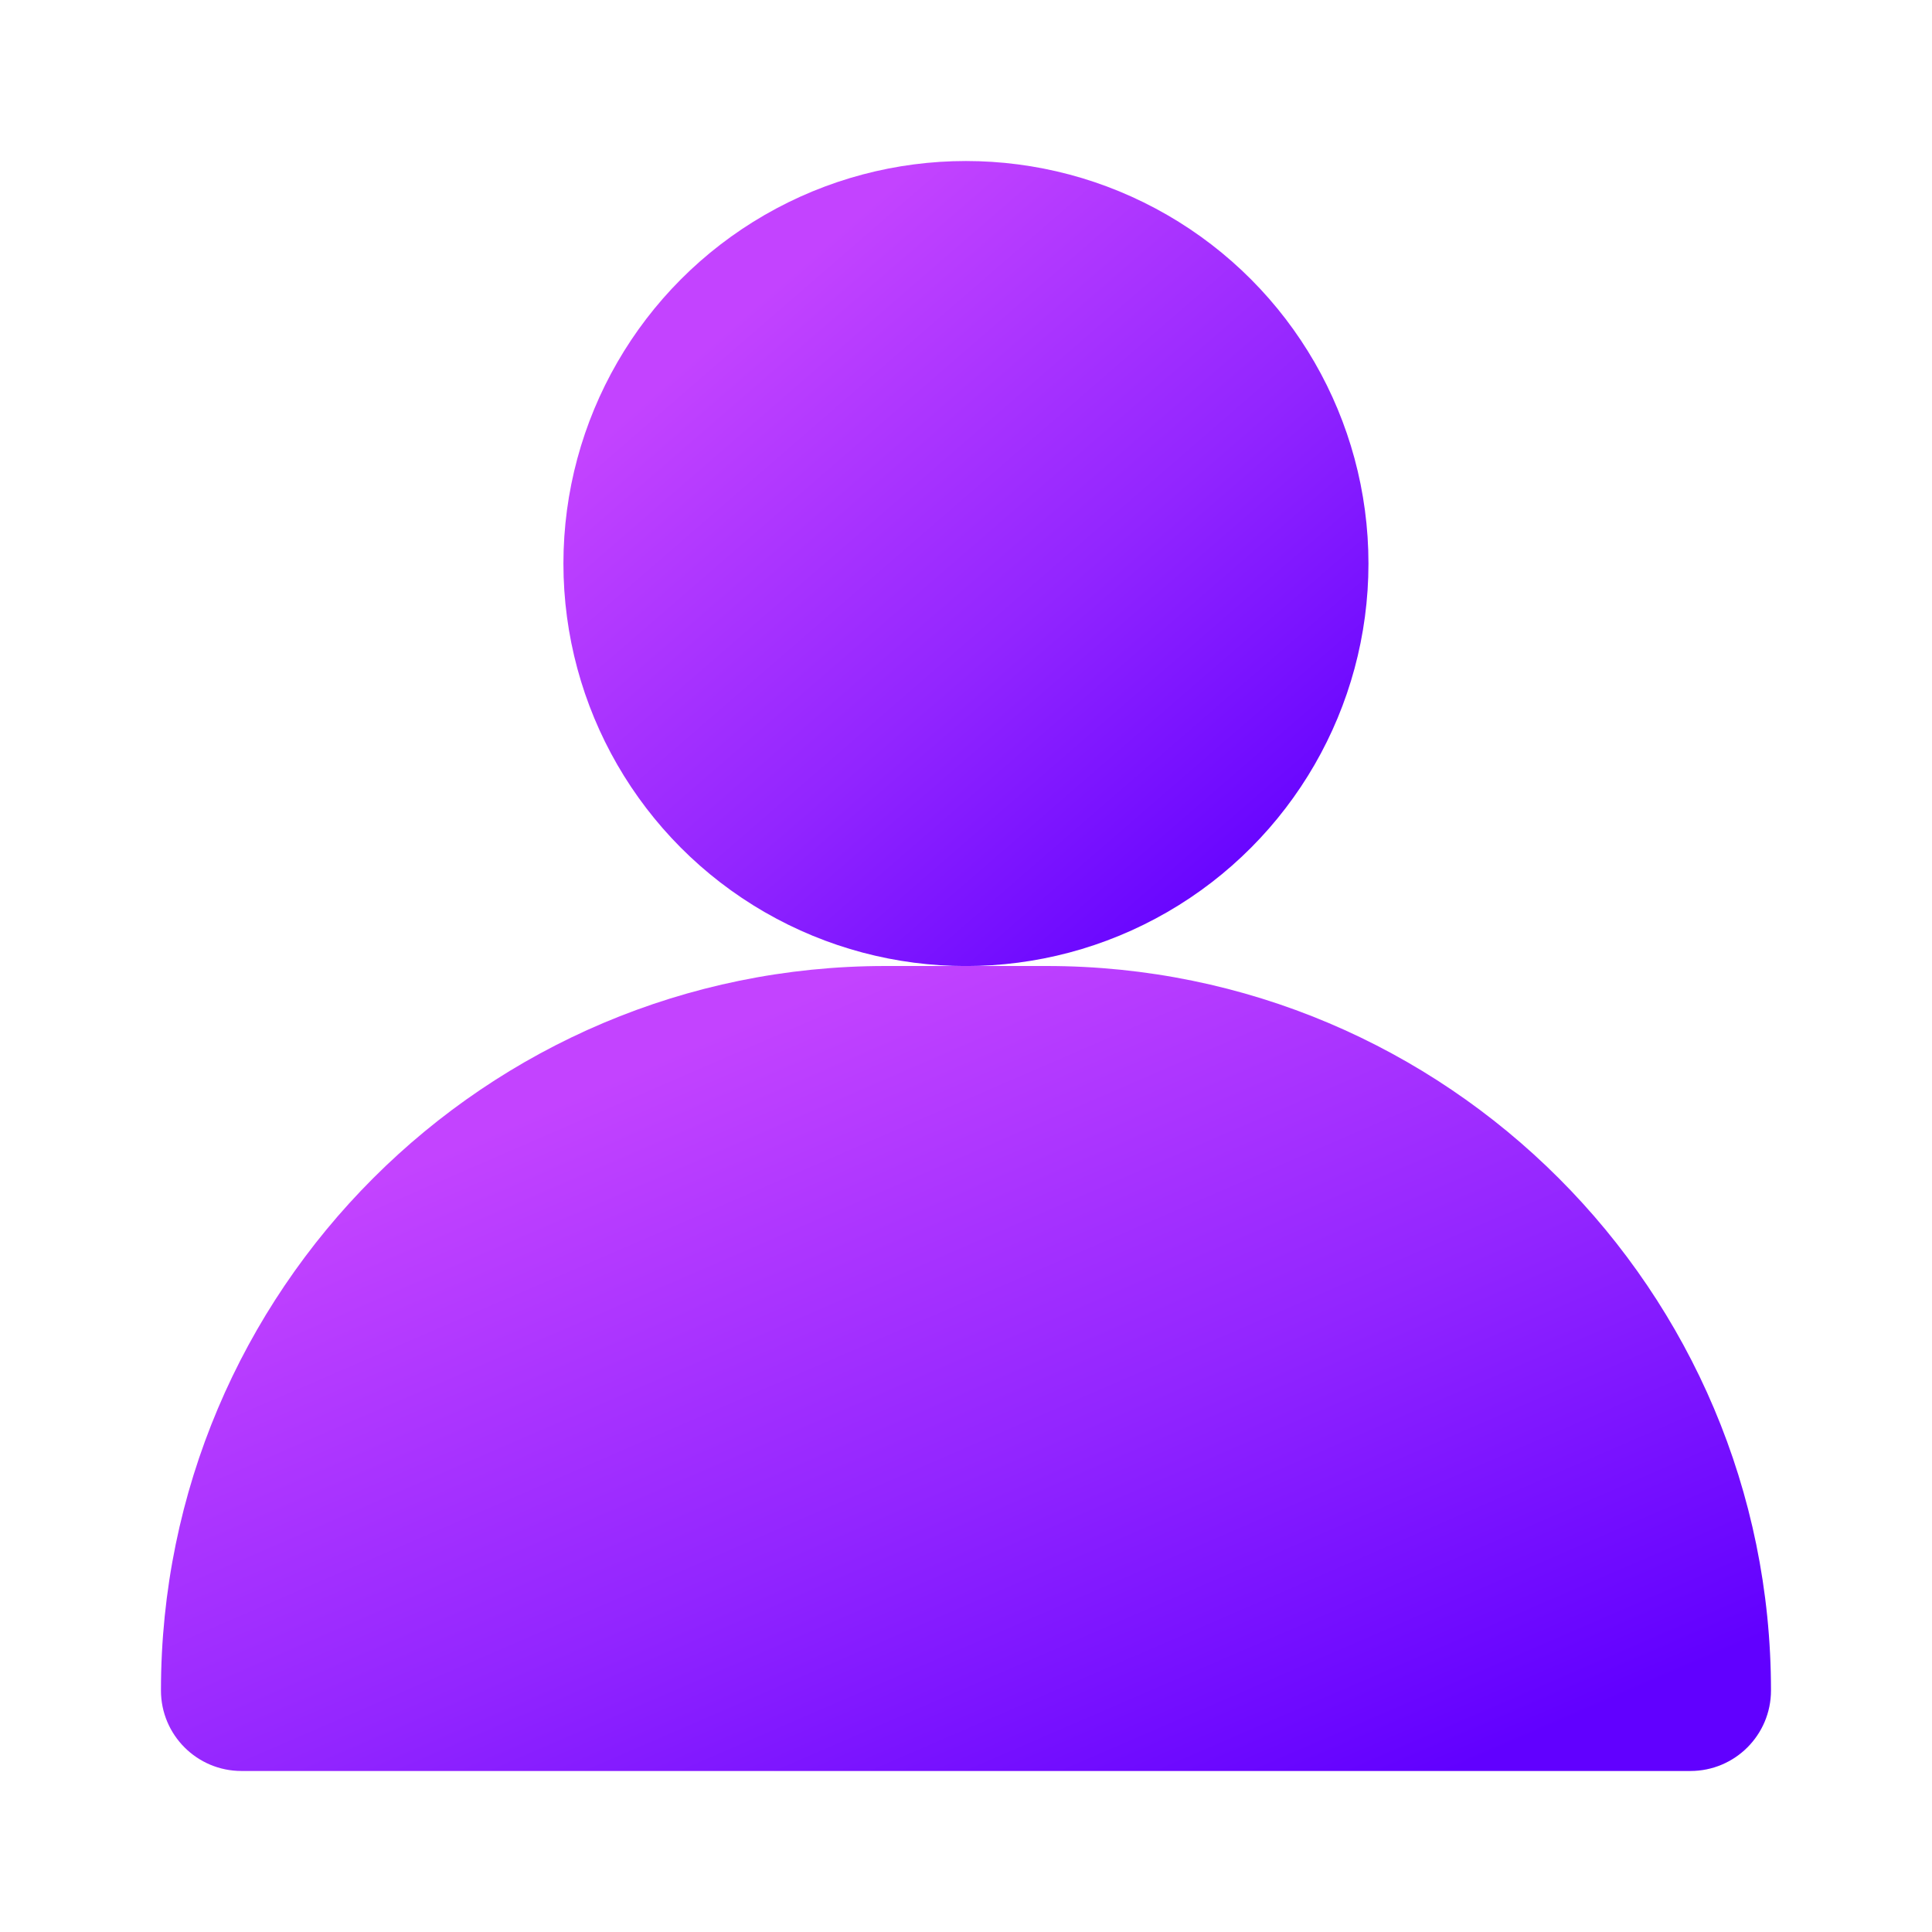
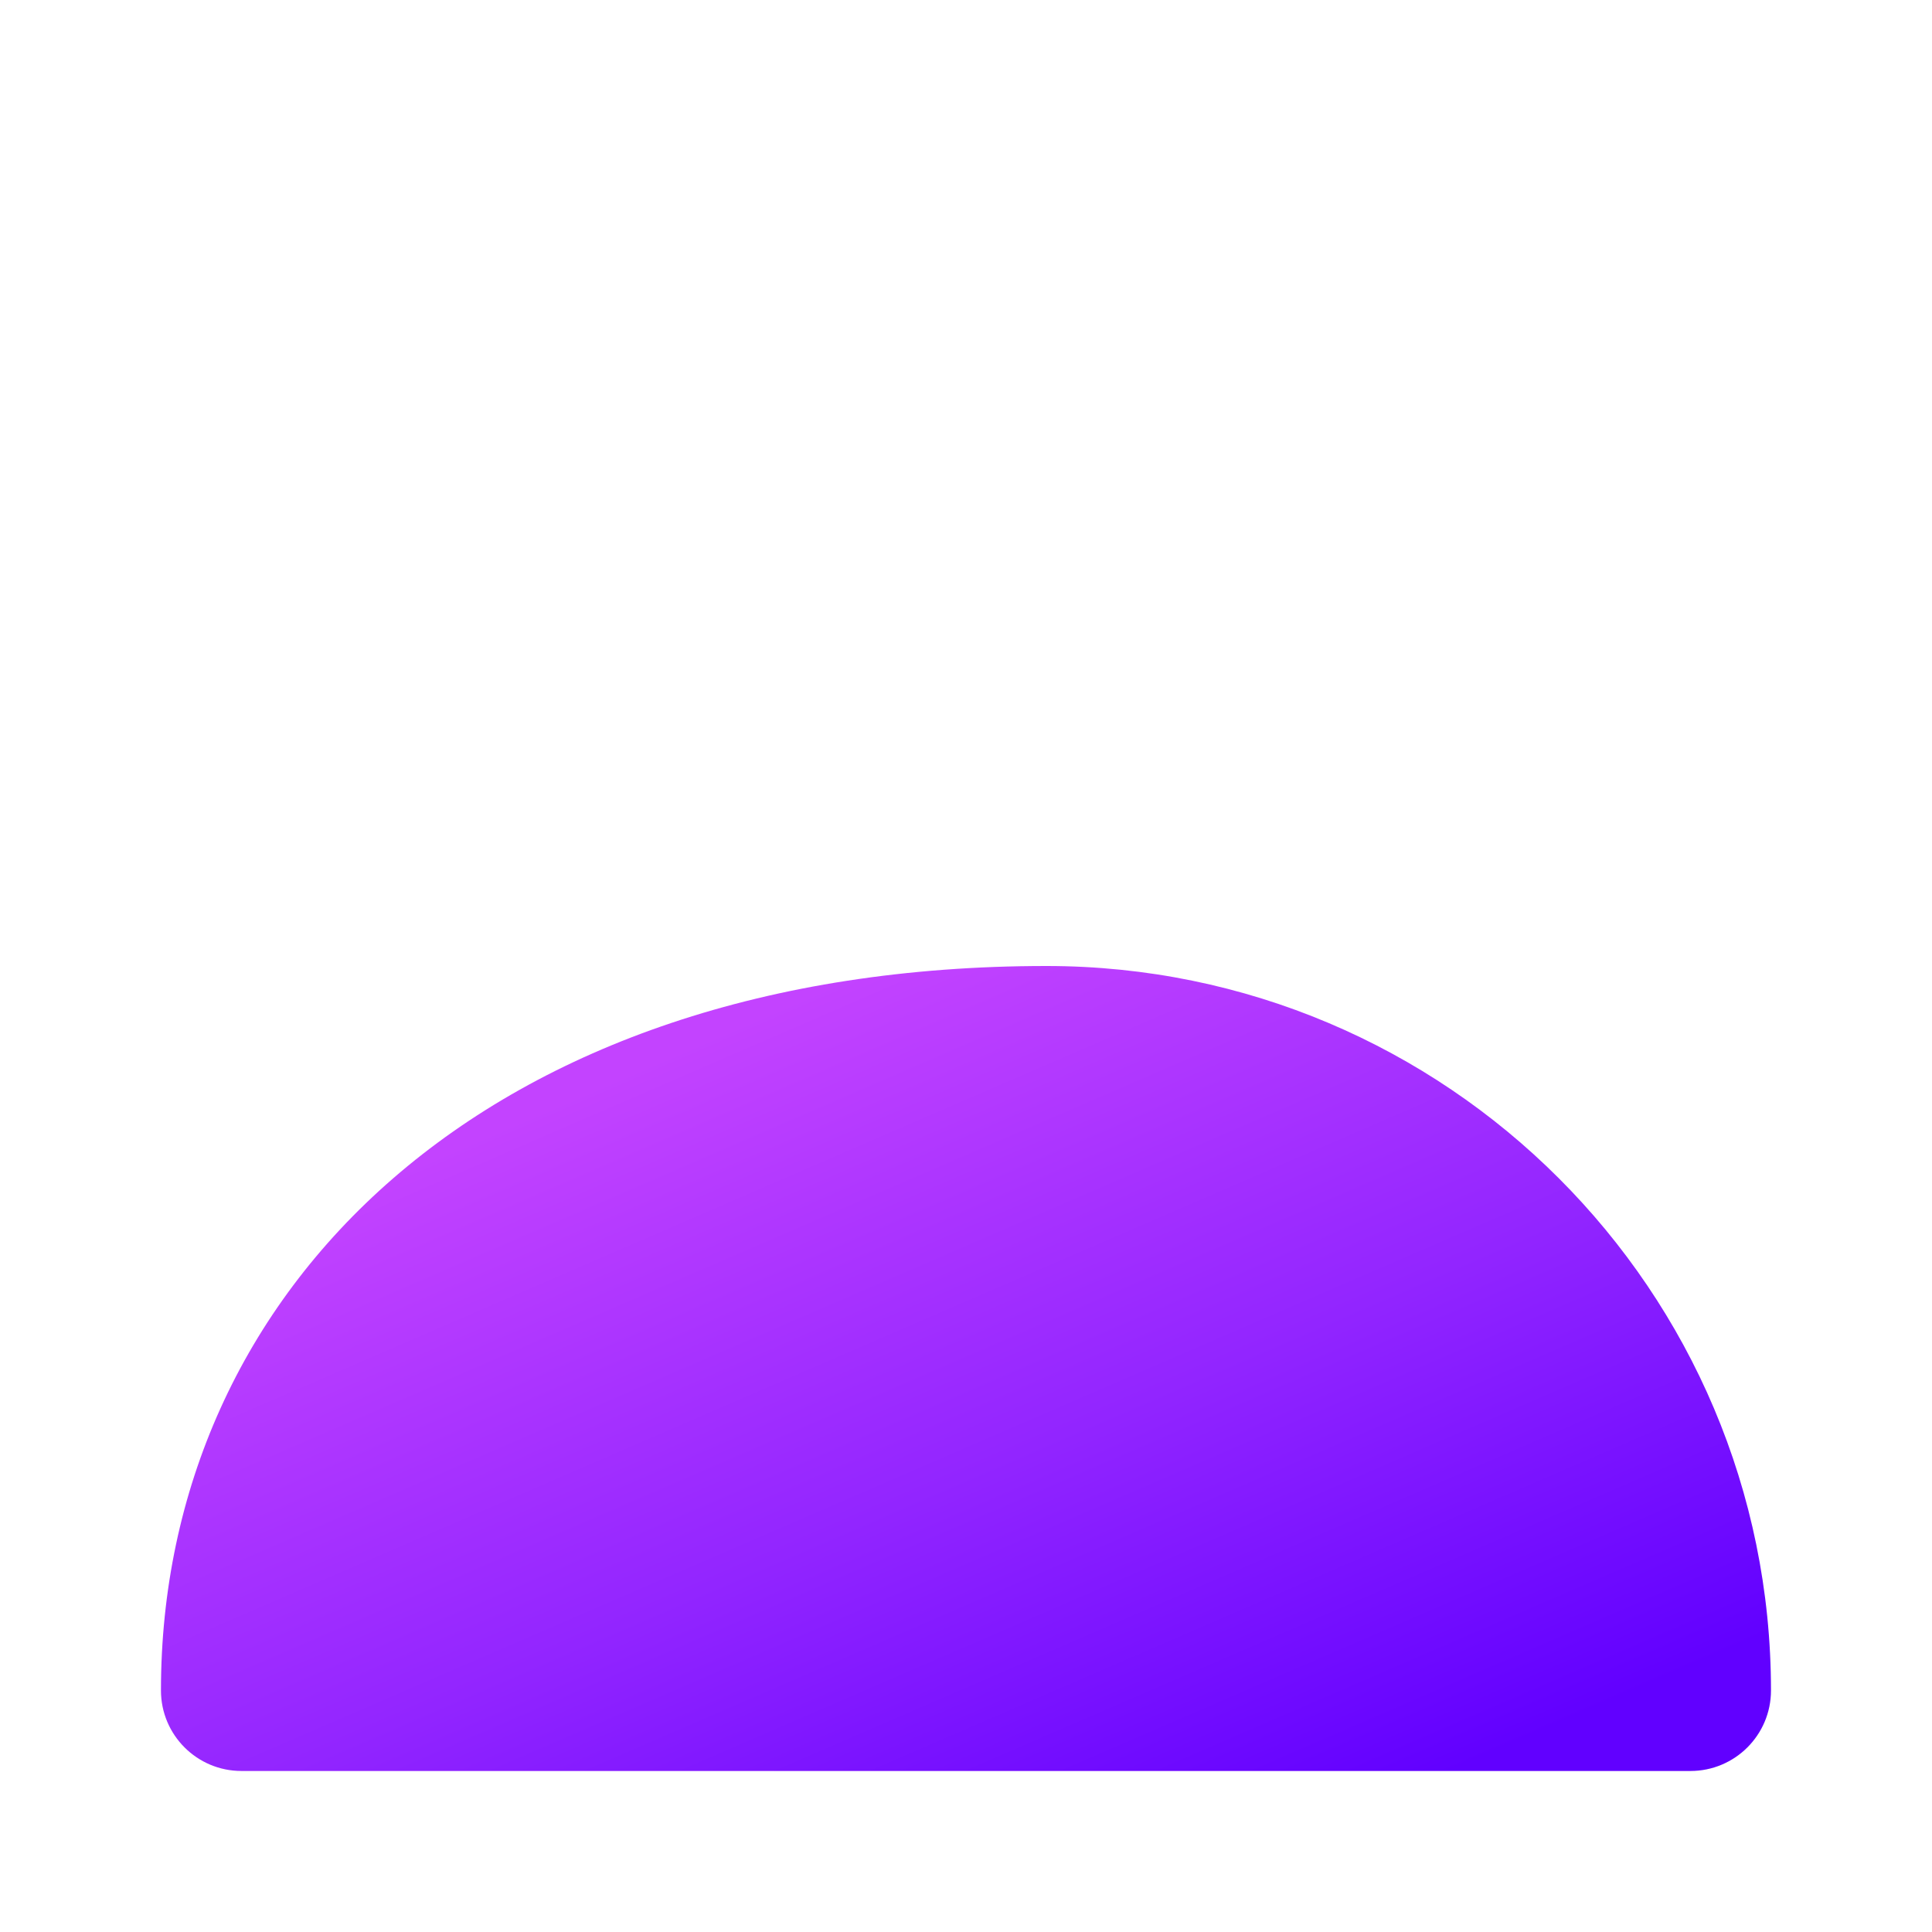
<svg xmlns="http://www.w3.org/2000/svg" width="32" height="32" viewBox="0 0 32 32" fill="none">
-   <circle cx="15.999" cy="9.334" r="6.667" fill="url(#paint0_linear_83_1003)" />
-   <path d="M17.333 16H14.666C8.039 16 2.666 21.373 2.666 28C2.666 28.736 3.263 29.333 3.999 29.333H27.999C28.736 29.333 29.333 28.736 29.333 28C29.333 21.373 23.96 16 17.333 16Z" fill="url(#paint1_linear_83_1003)" />
+   <path d="M17.333 16C8.039 16 2.666 21.373 2.666 28C2.666 28.736 3.263 29.333 3.999 29.333H27.999C28.736 29.333 29.333 28.736 29.333 28C29.333 21.373 23.96 16 17.333 16Z" fill="url(#paint1_linear_83_1003)" />
  <defs>
    <linearGradient id="paint0_linear_83_1003" x1="11.554" y1="5.85" x2="20.221" y2="15.85" gradientUnits="userSpaceOnUse">
      <stop stop-color="#C343FF" />
      <stop offset="0.52" stop-color="#9225FF" />
      <stop offset="1" stop-color="#6100FF" />
    </linearGradient>
    <linearGradient id="paint1_linear_83_1003" x1="7.11" y1="19.183" x2="13.499" y2="33.926" gradientUnits="userSpaceOnUse">
      <stop stop-color="#C343FF" />
      <stop offset="0.52" stop-color="#9225FF" />
      <stop offset="1" stop-color="#6100FF" />
    </linearGradient>
  </defs>
</svg>